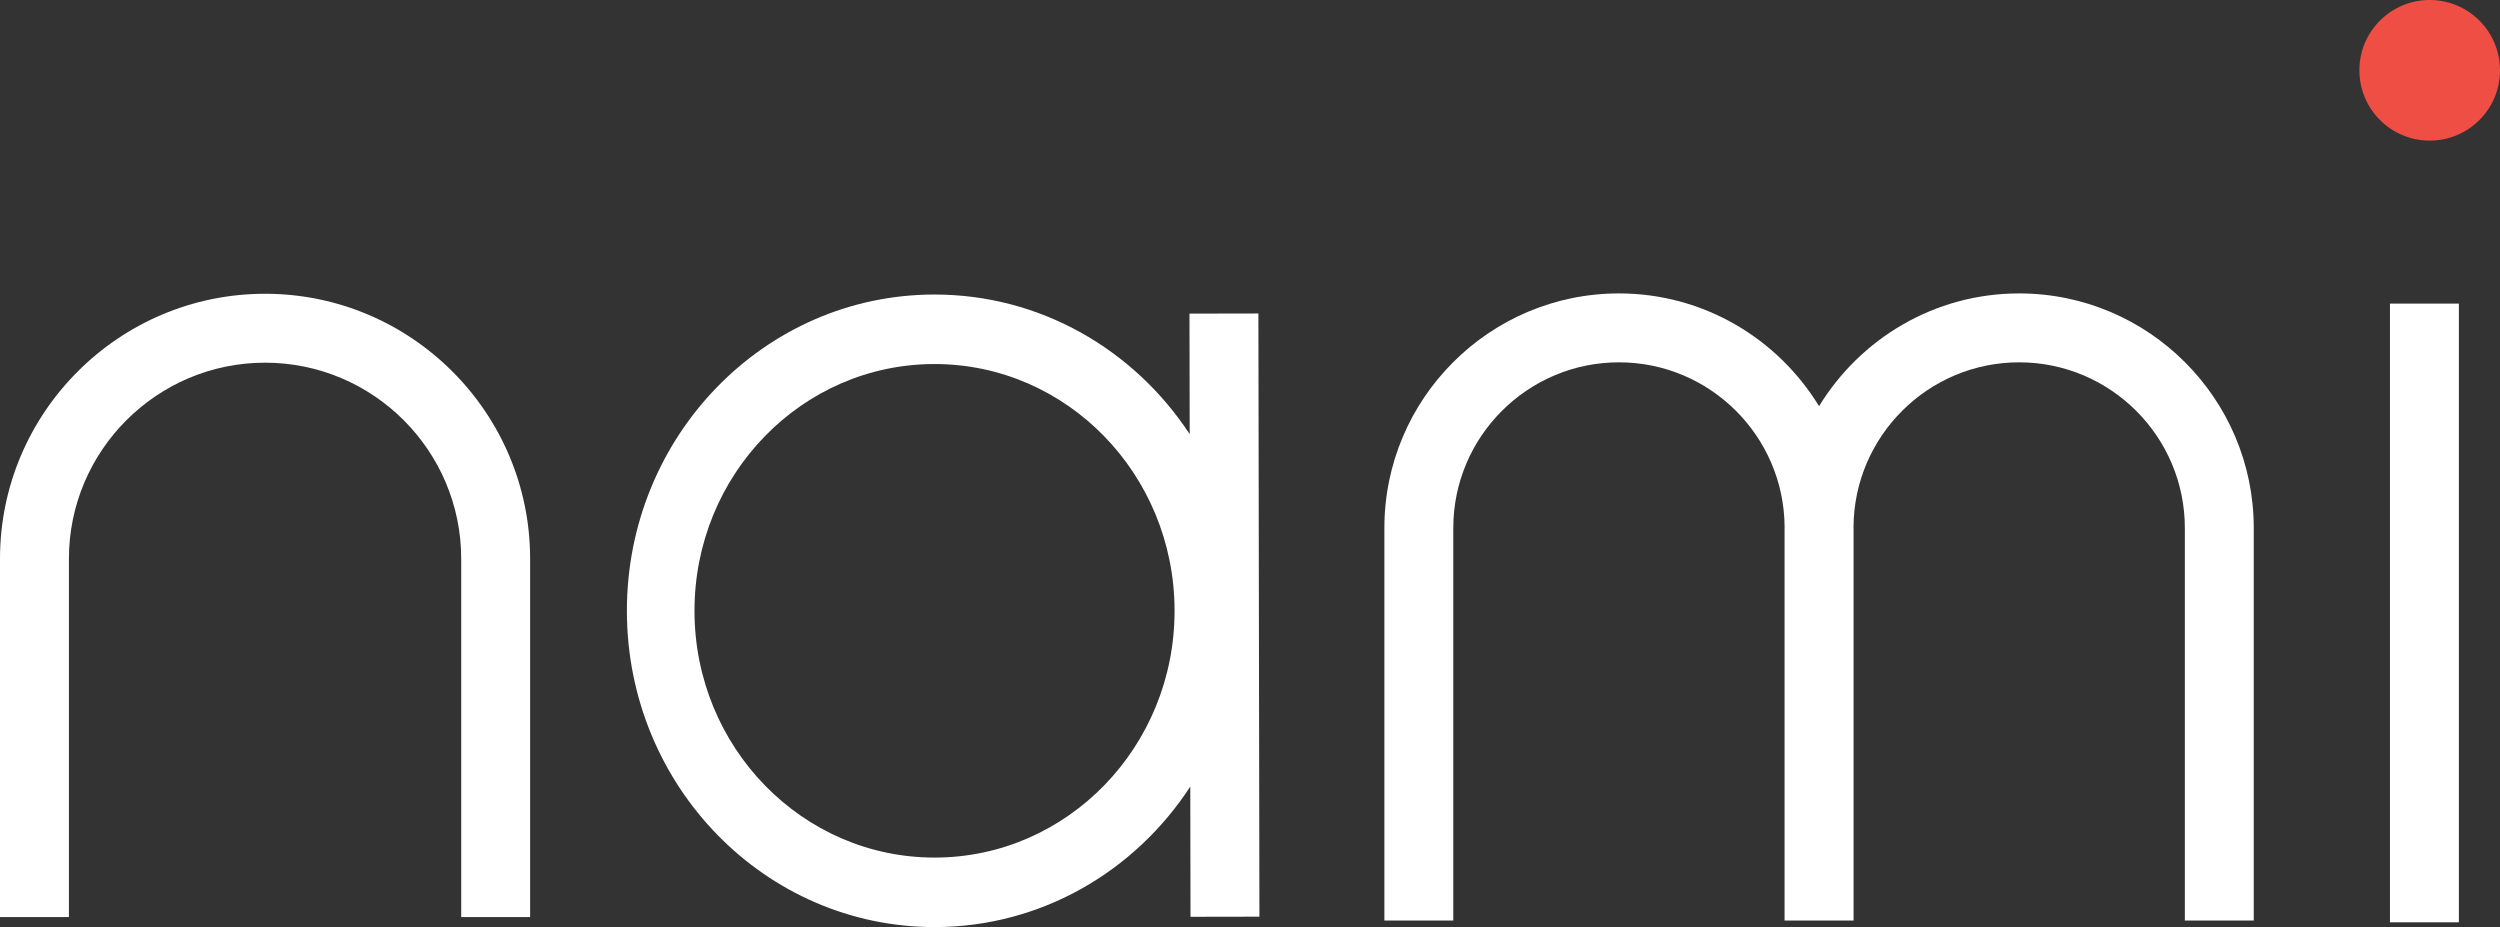
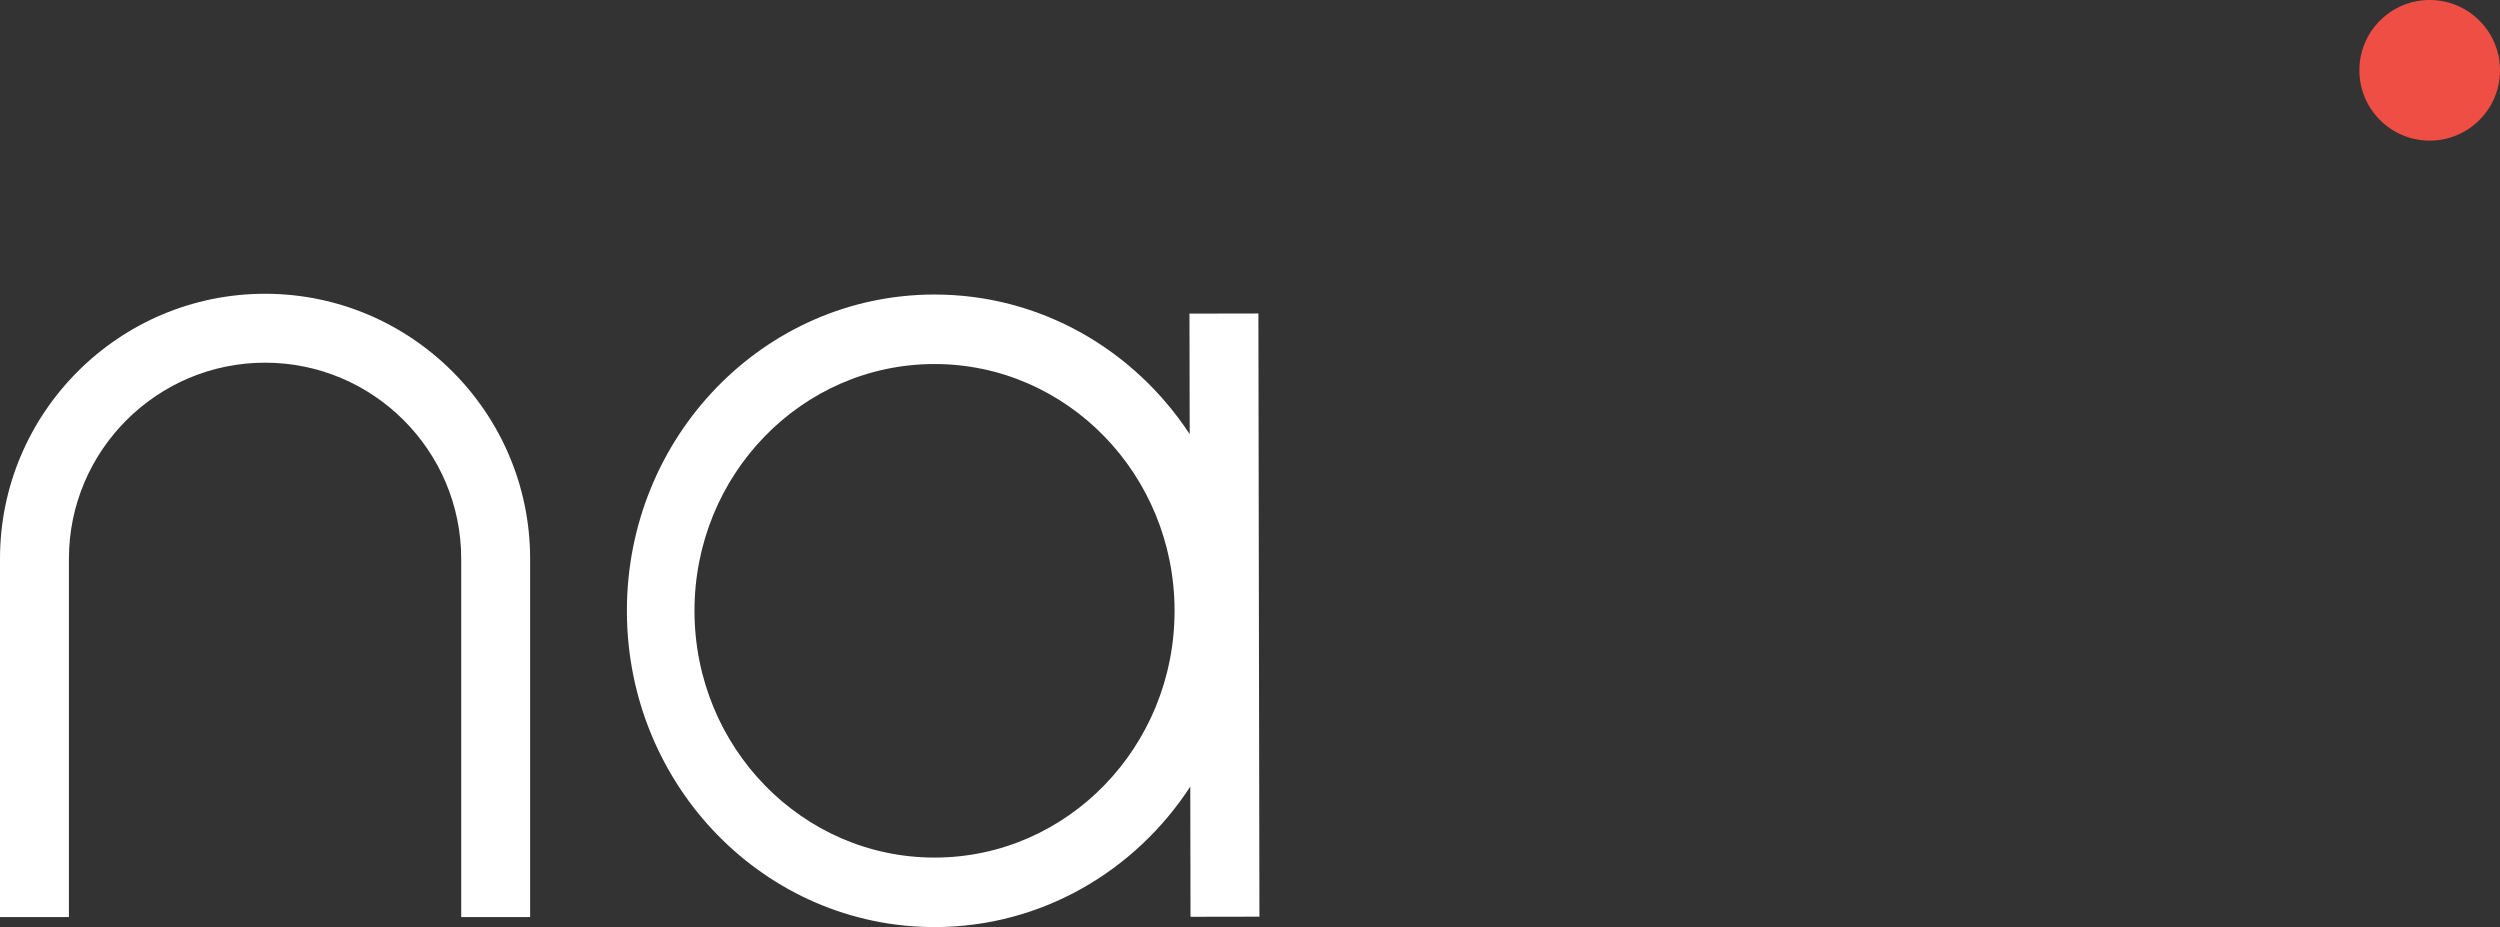
<svg xmlns="http://www.w3.org/2000/svg" viewBox="0 0 523.15 194">
  <rect x="0" y="0" width="523.15" height="194" fill="#333333" stroke="none" />
  <g fill="#fff">
    <path d="m110.934 191.91h-14.42v-74.97c0-22.633-18.413-41.046-41.046-41.046-22.634 0-41.048 18.413-41.048 41.046v74.97h-14.42v-74.97c0-30.584 24.883-55.466 55.468-55.466s55.466 24.882 55.466 55.466z" />
-     <path d="m422.527 61.401c-17.725 0-33.239 9.476-41.87 23.596-8.631-14.12-24.146-23.596-41.871-23.596-27.068 0-49.091 22.023-49.091 49.091v82.142h14.42v-82.142c0-19.118 15.553-34.671 34.671-34.671 19.05 0 34.551 15.445 34.661 34.471-0.0.068-.01.133-.01.201v82.142h.02 14.4.02v-82.142c0-.068-.01-.133-.01-.201.11-19.025 15.609-34.471 34.66-34.471 19.118 0 34.673 15.553 34.673 34.671v82.142h14.42v-82.142c0-27.068-22.023-49.091-49.093-49.091z" />
-     <path d="m500.124 63.533h14.42v129.467h-14.42z" />
  </g>
  <circle cx="508.437" cy="14.713" fill="#ef4e45" r="14.713" />
  <path d="m263.545 191.823-.214-126.221-14.42.026.043 25.222c-11.588-17.654-31.233-29.253-53.505-29.216-35.554.06-64.326 29.739-64.265 66.291s28.933 66.135 64.487 66.075c22.274-.037 41.88-11.704 53.408-29.398l.046 27.246zm-67.899-12.366c-27.741.046-50.269-23.036-50.317-51.556-.048-28.52 22.402-51.678 50.144-51.724s50.269 23.036 50.317 51.556c.048 28.52-22.402 51.678-50.144 51.724z" fill="#fff" />
</svg>